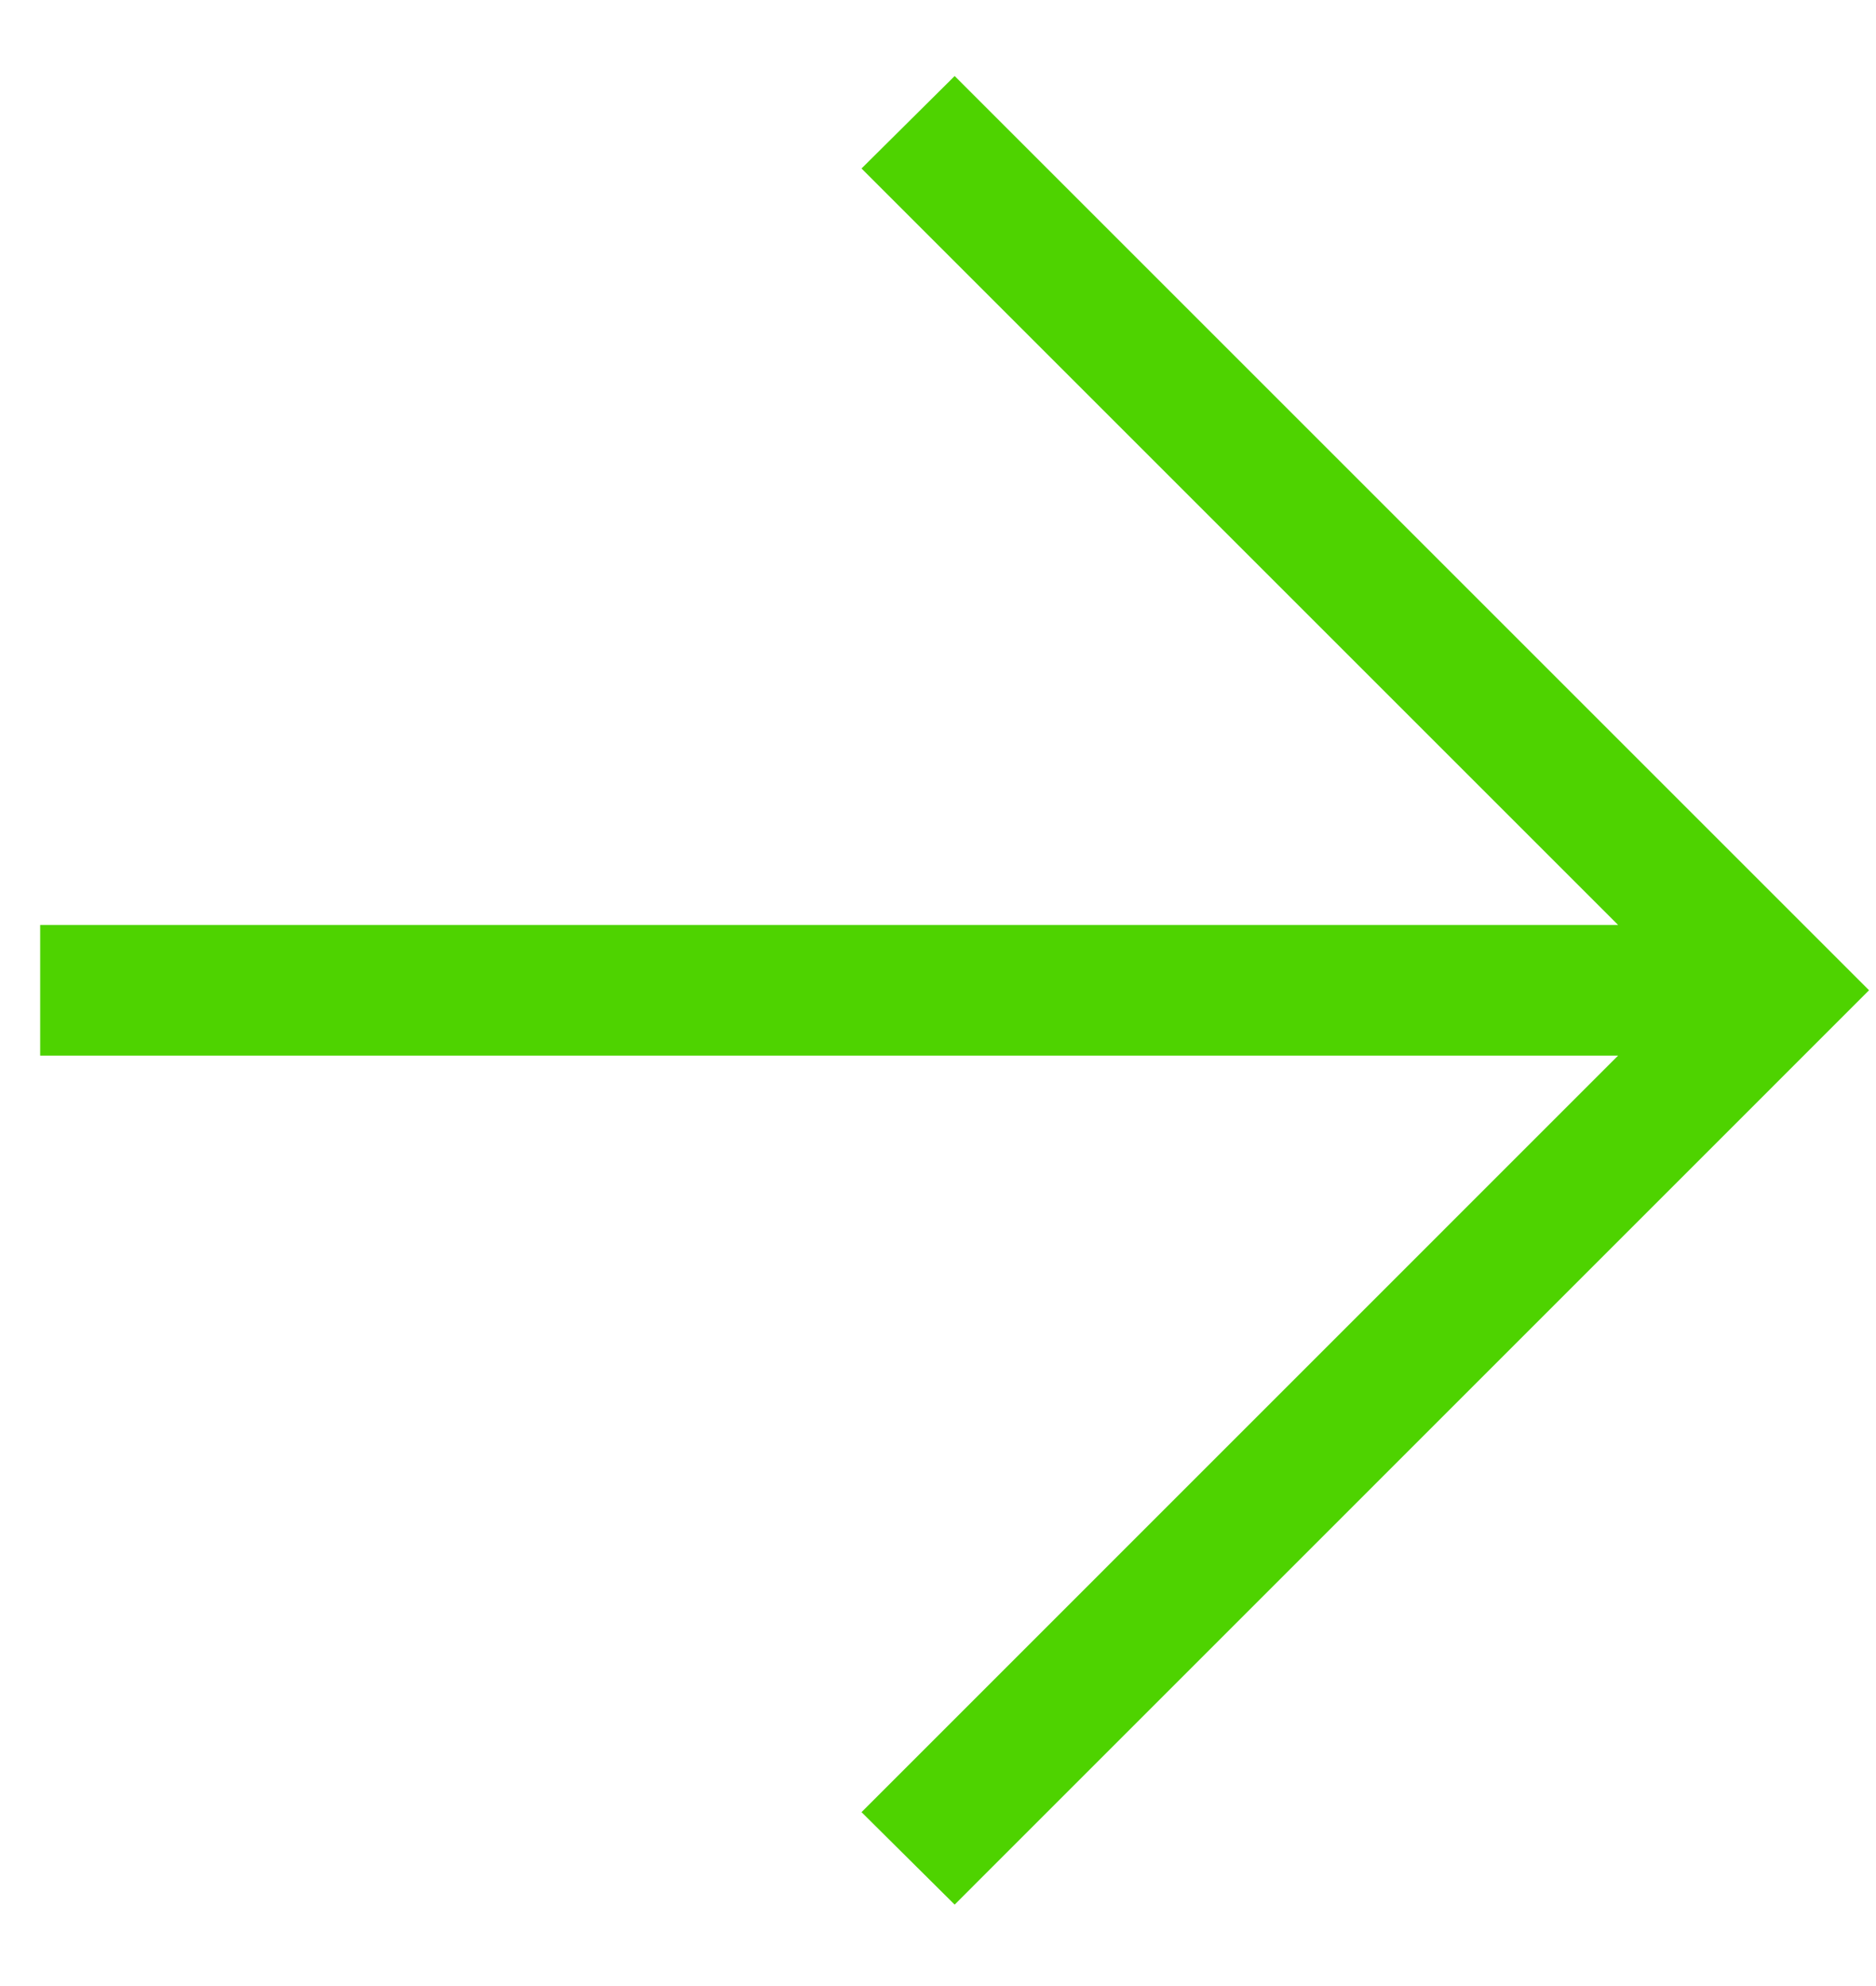
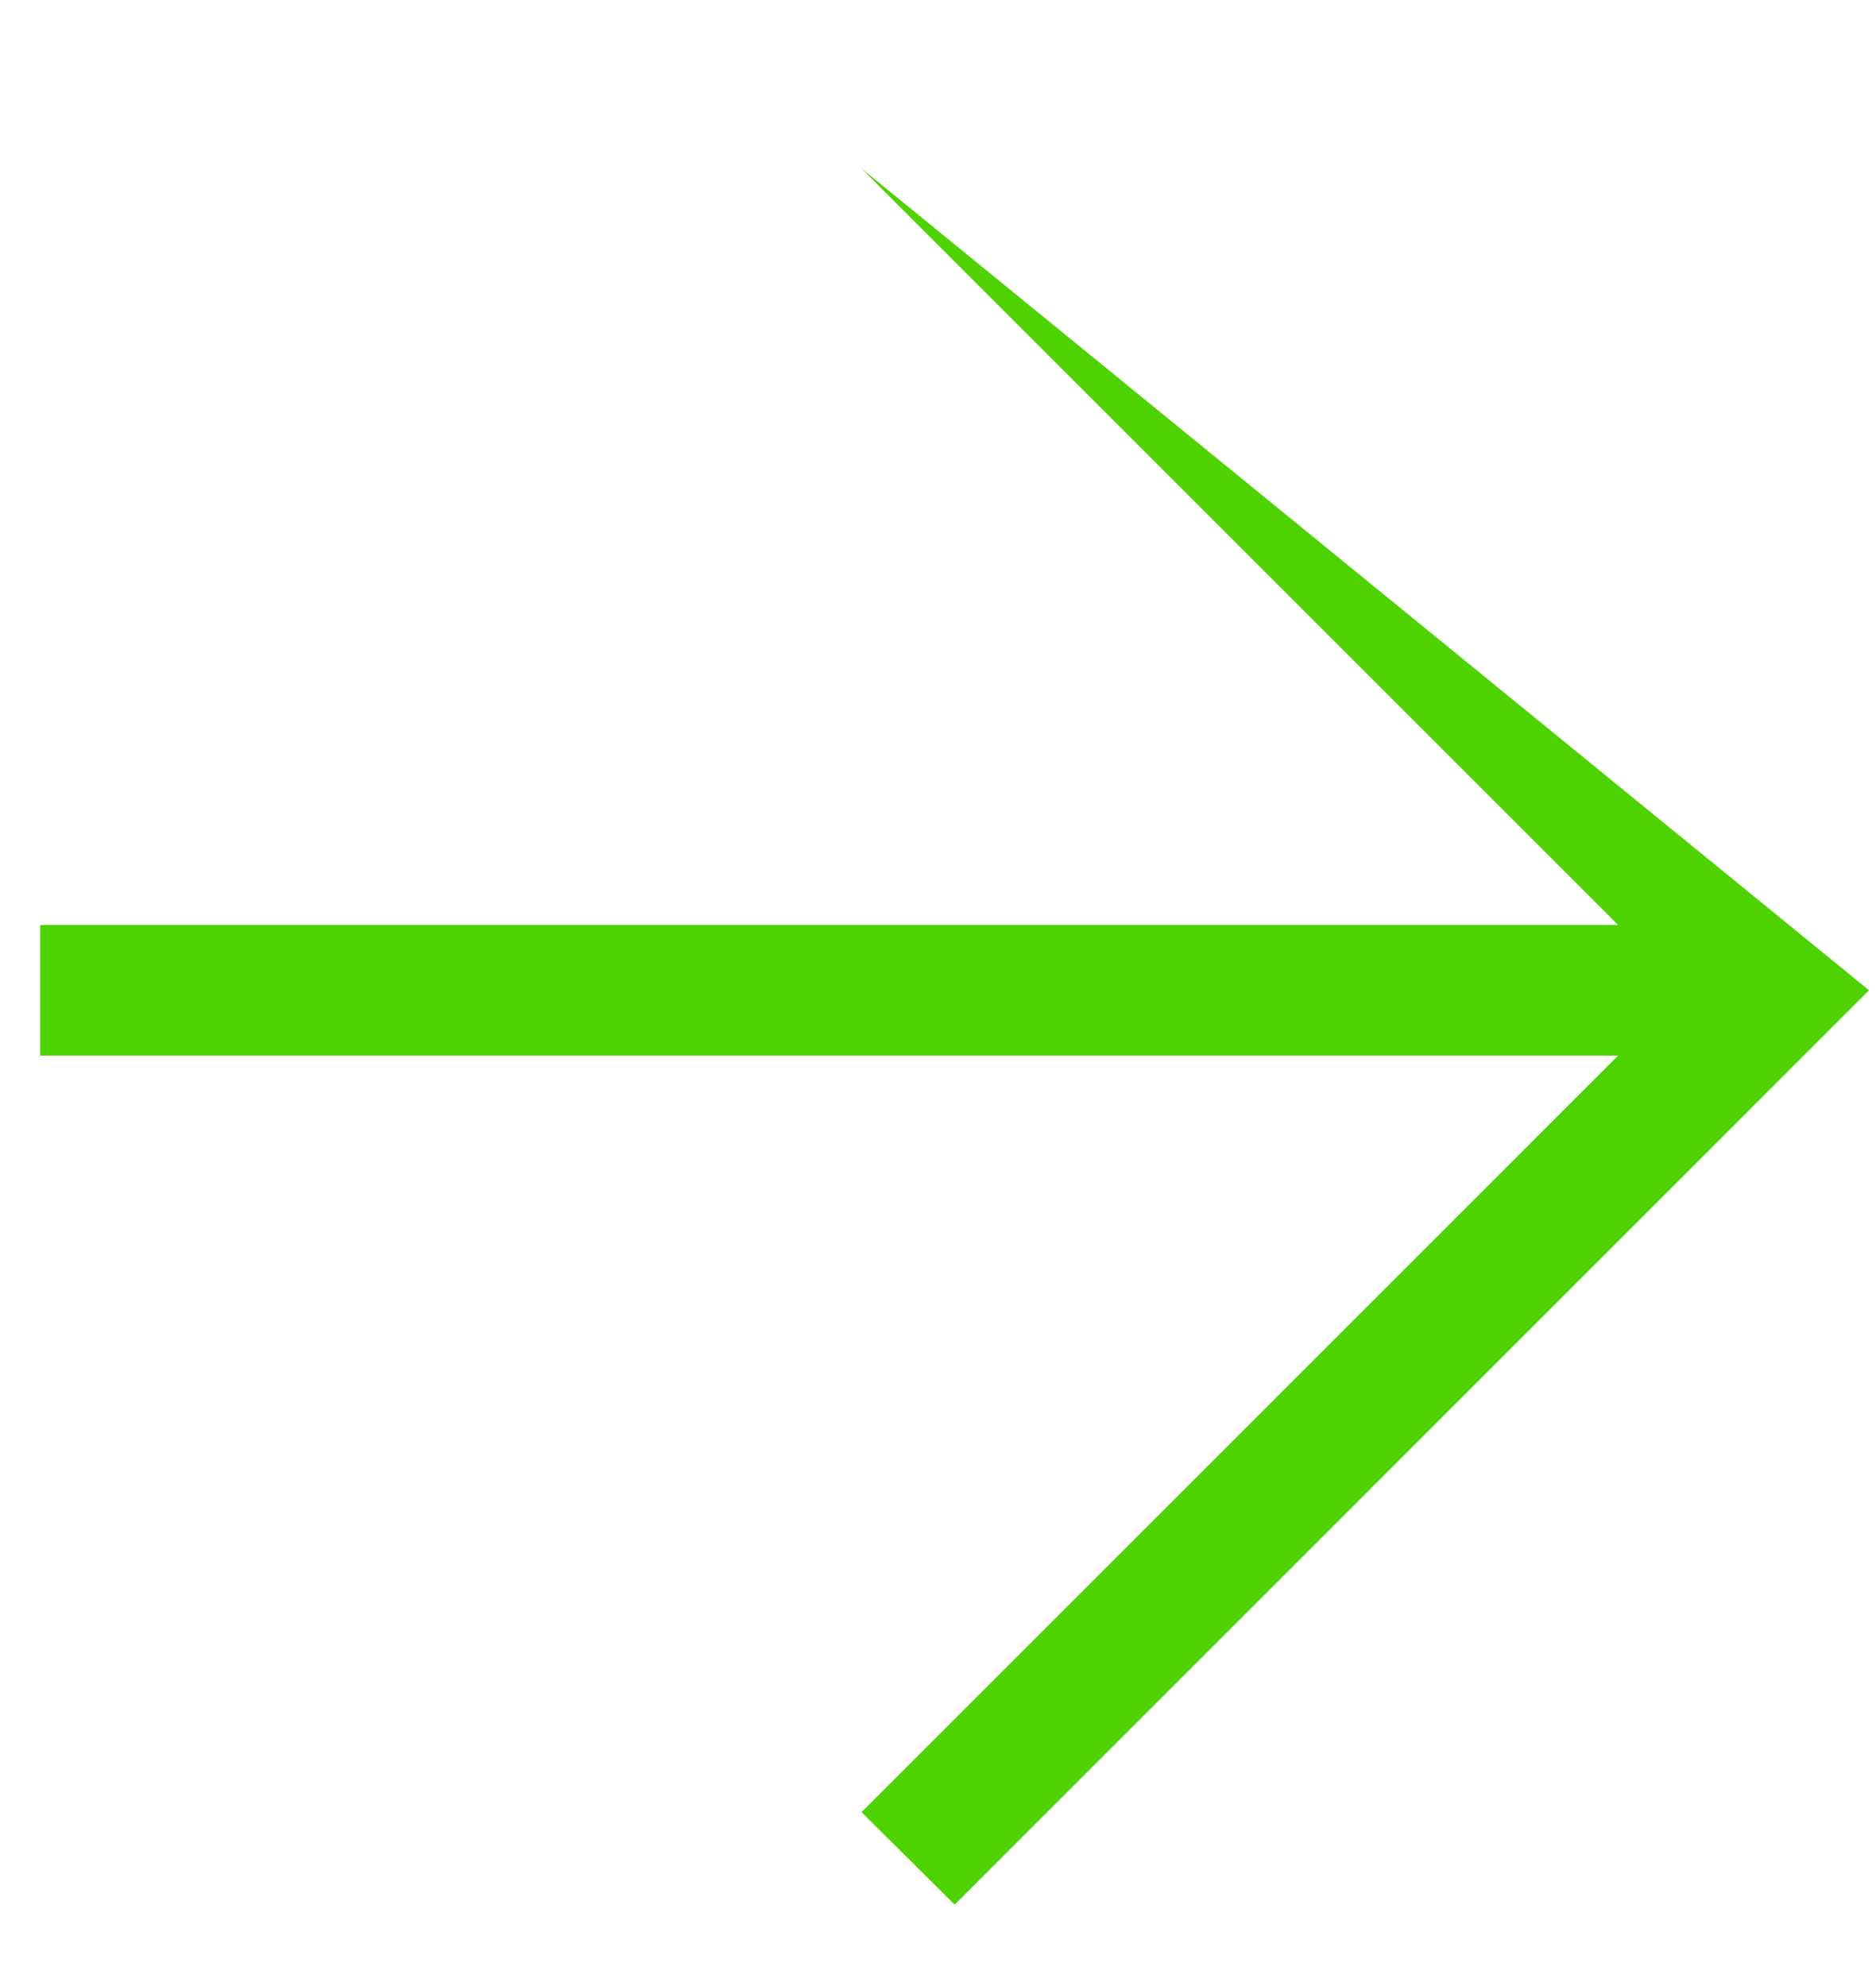
<svg xmlns="http://www.w3.org/2000/svg" width="17" height="18" viewBox="0 0 17 18" fill="none">
-   <path d="M14.663 9.567H0.364V8.383H14.663L7.807 1.527L8.651 0.689L16.937 8.975L8.651 17.262L7.807 16.424L14.663 9.567Z" fill="#4ED300" />
+   <path d="M14.663 9.567H0.364V8.383H14.663L7.807 1.527L16.937 8.975L8.651 17.262L7.807 16.424L14.663 9.567Z" fill="#4ED300" />
</svg>